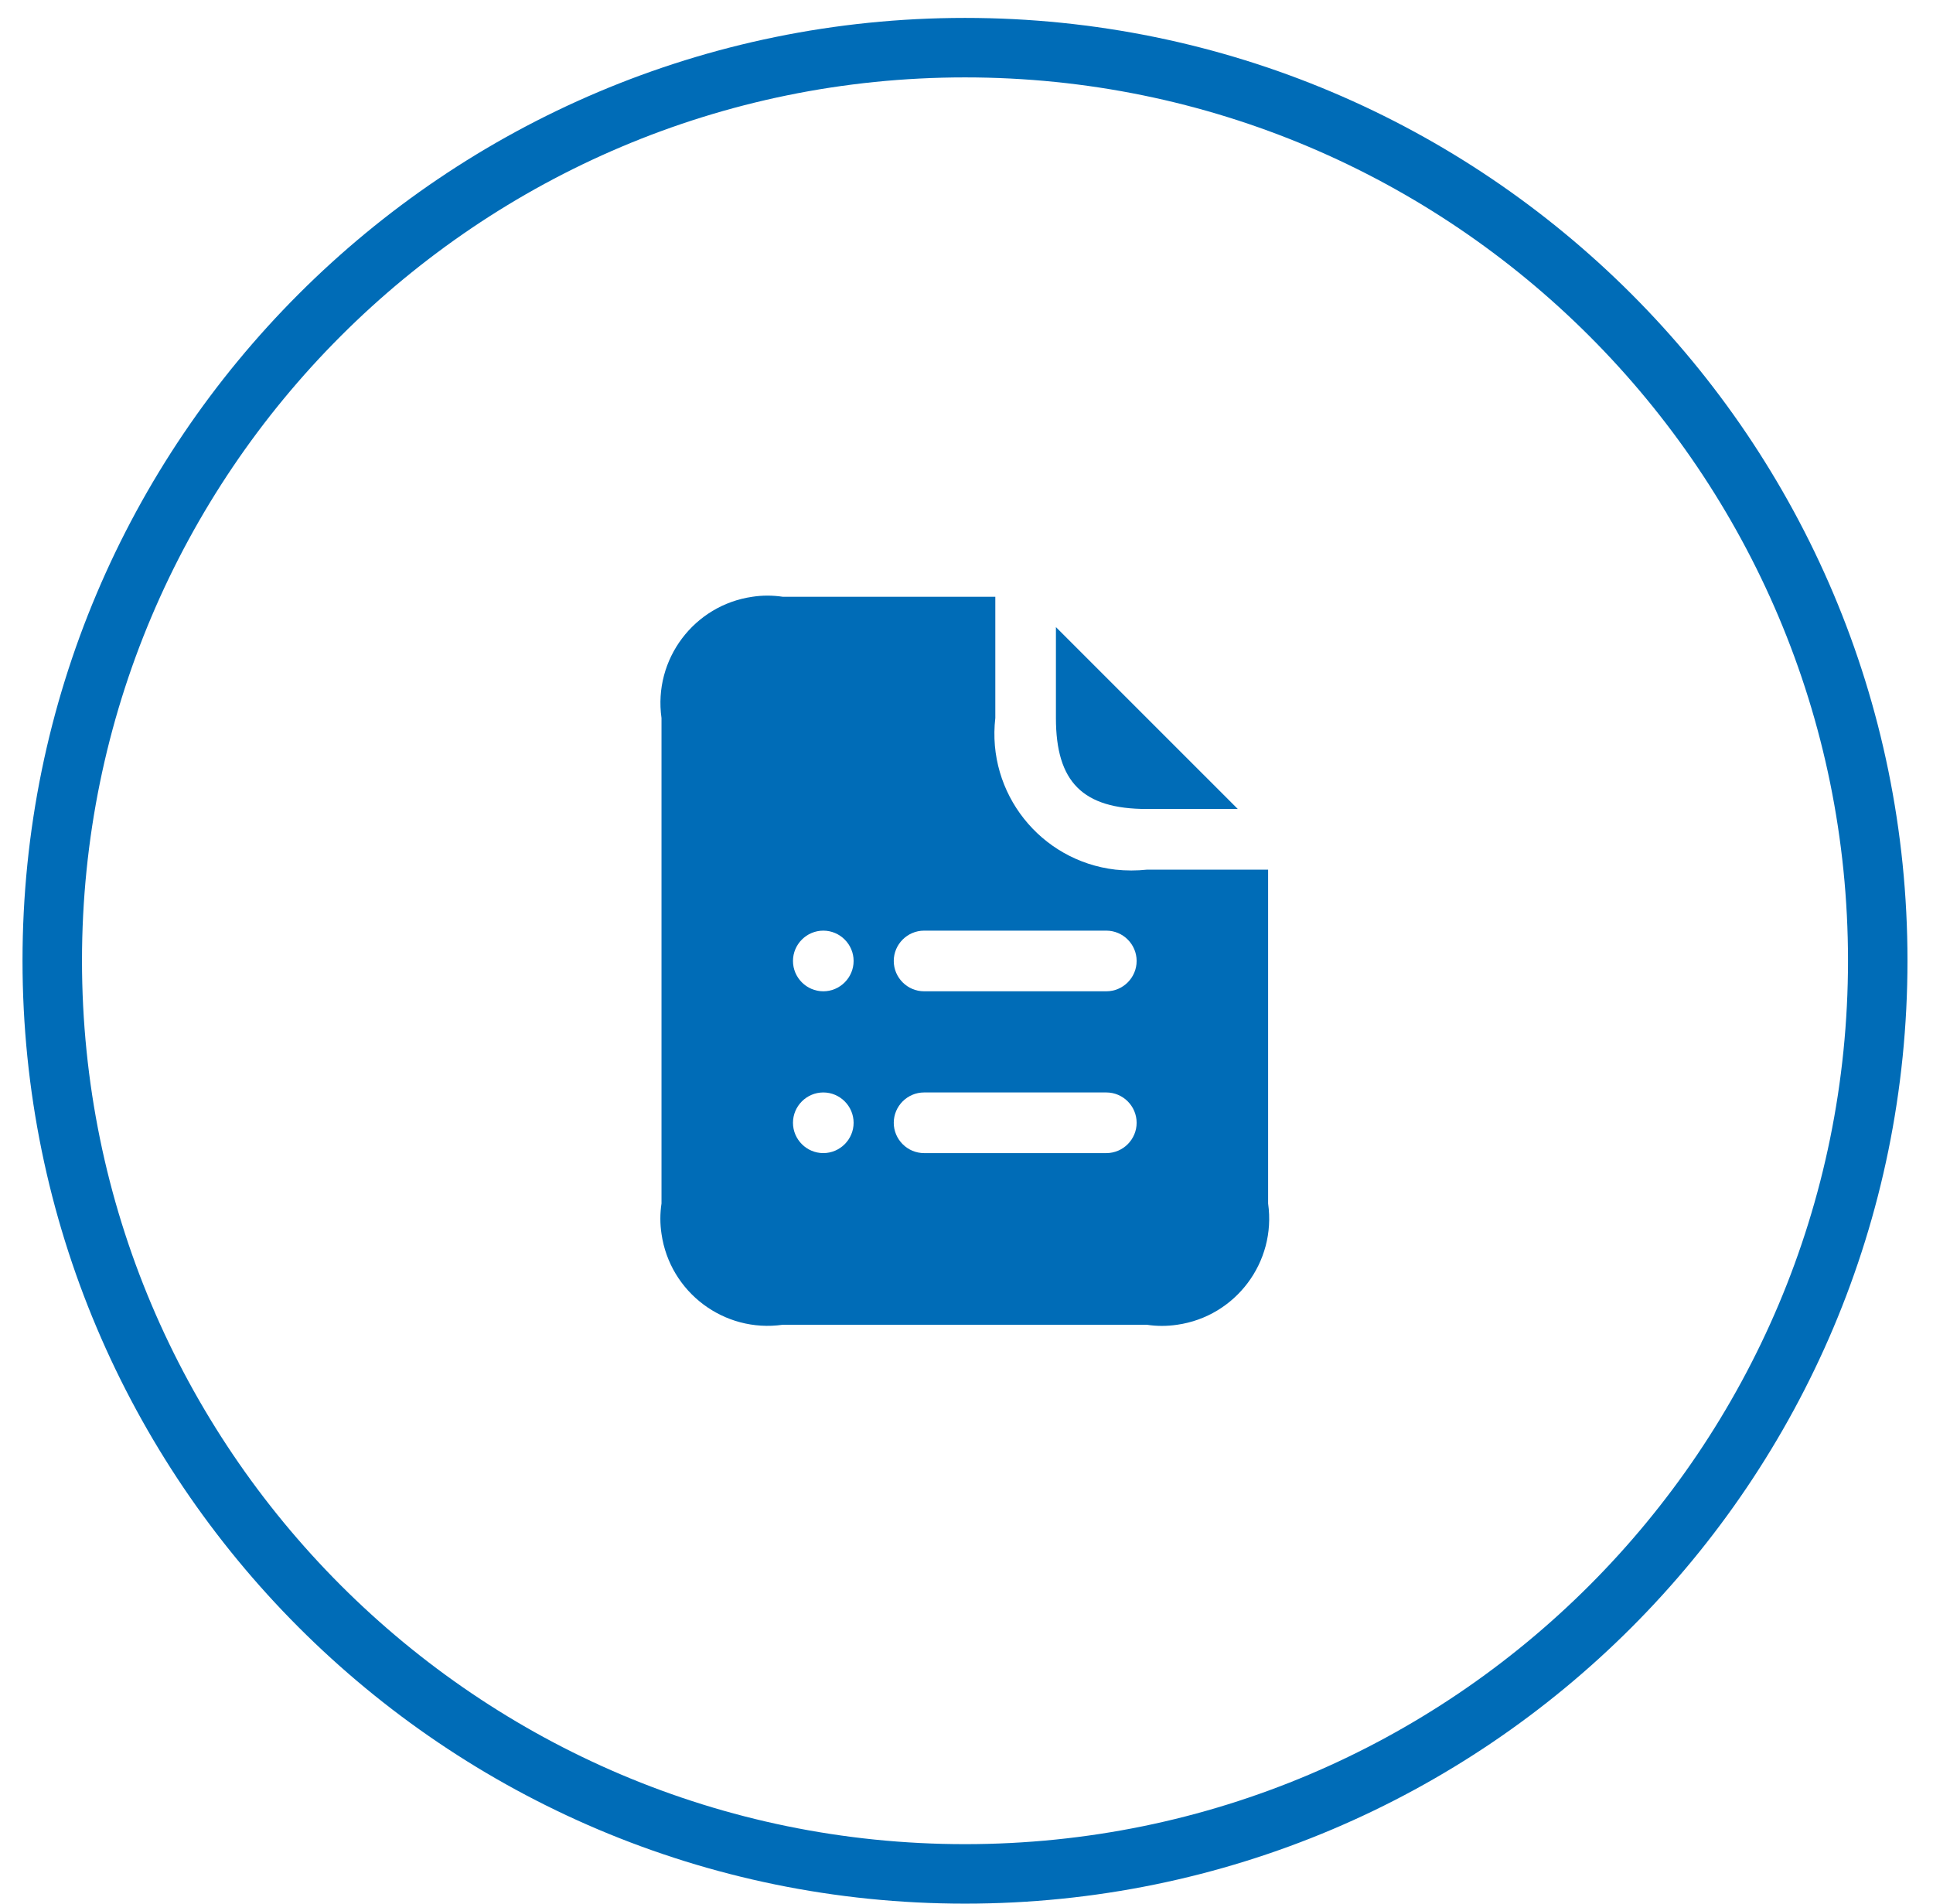
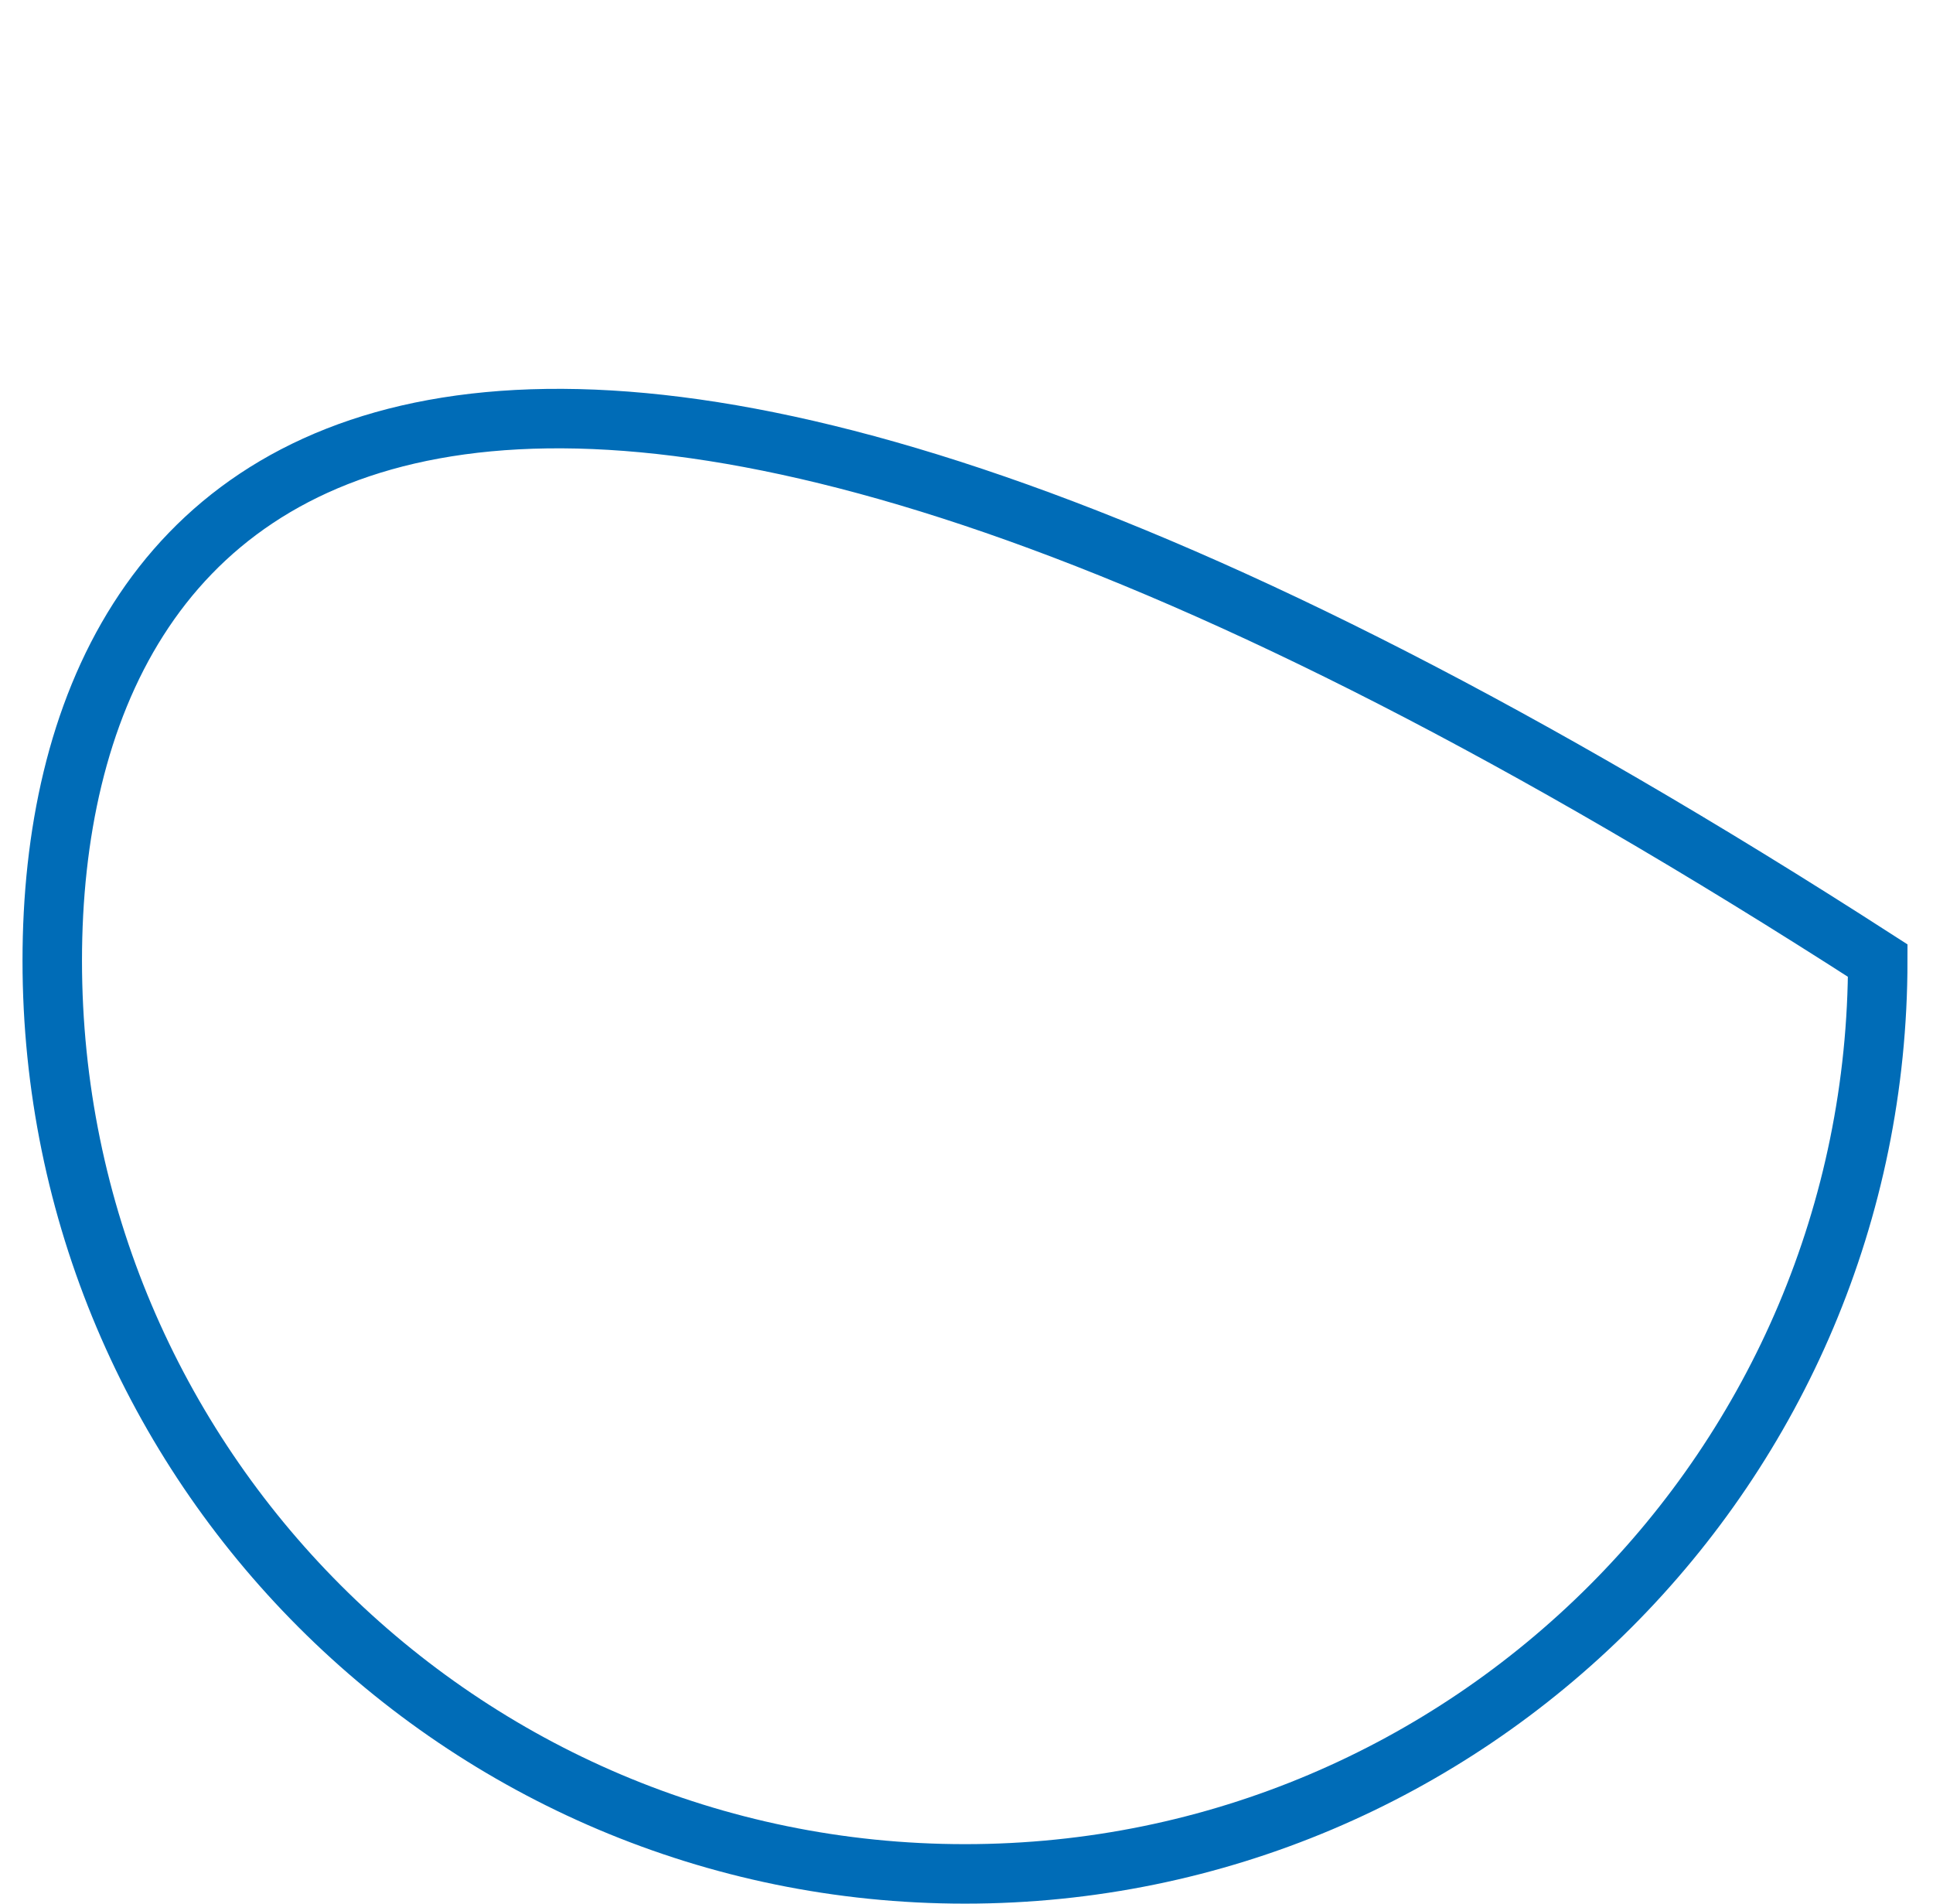
<svg xmlns="http://www.w3.org/2000/svg" width="65" height="64" viewBox="0 0 65 64" fill="none">
  <g id="Group 317">
-     <path id="Vector" d="M32.45 63C49.408 63 63.142 49.253 63.142 32.295C63.142 15.337 49.395 1.602 32.45 1.602C15.505 1.602 1.757 15.349 1.757 32.295C1.757 49.24 15.505 63 32.45 63Z" stroke="#006CB7" stroke-width="2" />
-     <path id="Vector_2" d="M38.221 32.307C38.221 31.747 37.763 31.288 37.202 31.288H31.074C30.513 31.288 30.054 31.747 30.054 32.307C30.054 32.868 30.513 33.327 31.074 33.327H37.202C37.763 33.327 38.221 32.868 38.221 32.307ZM38.221 37.748C38.221 37.187 37.763 36.728 37.202 36.728H31.074C30.513 36.728 30.054 37.187 30.054 37.748C30.054 38.308 30.513 38.767 31.074 38.767H37.202C37.763 38.767 38.221 38.308 38.221 37.748ZM28.704 32.307C28.704 31.747 28.245 31.288 27.685 31.288C27.124 31.288 26.665 31.747 26.665 32.307C26.665 32.868 27.124 33.327 27.685 33.327C28.245 33.327 28.704 32.868 28.704 32.307ZM28.704 37.748C28.704 37.187 28.245 36.728 27.685 36.728C27.124 36.728 26.665 37.187 26.665 37.748C26.665 38.308 27.124 38.767 27.685 38.767C28.245 38.767 28.704 38.308 28.704 37.748ZM42.642 29.237V40.461C42.923 42.436 41.547 44.258 39.584 44.538C39.24 44.589 38.897 44.589 38.565 44.538H26.321C24.346 44.819 22.525 43.443 22.244 41.481C22.193 41.149 22.193 40.793 22.244 40.461V24.14C21.964 22.166 23.34 20.344 25.302 20.063C25.633 20.012 25.977 20.012 26.321 20.063H33.469V24.14C33.176 26.663 34.985 28.944 37.508 29.237C37.864 29.275 38.221 29.275 38.578 29.237H42.655H42.642ZM41.623 27.198H38.565C36.412 27.198 35.507 26.294 35.507 24.14V21.083L41.623 27.198Z" fill="#006CB7" />
+     <path id="Vector" d="M32.45 63C49.408 63 63.142 49.253 63.142 32.295C15.505 1.602 1.757 15.349 1.757 32.295C1.757 49.24 15.505 63 32.45 63Z" stroke="#006CB7" stroke-width="2" />
  </g>
</svg>